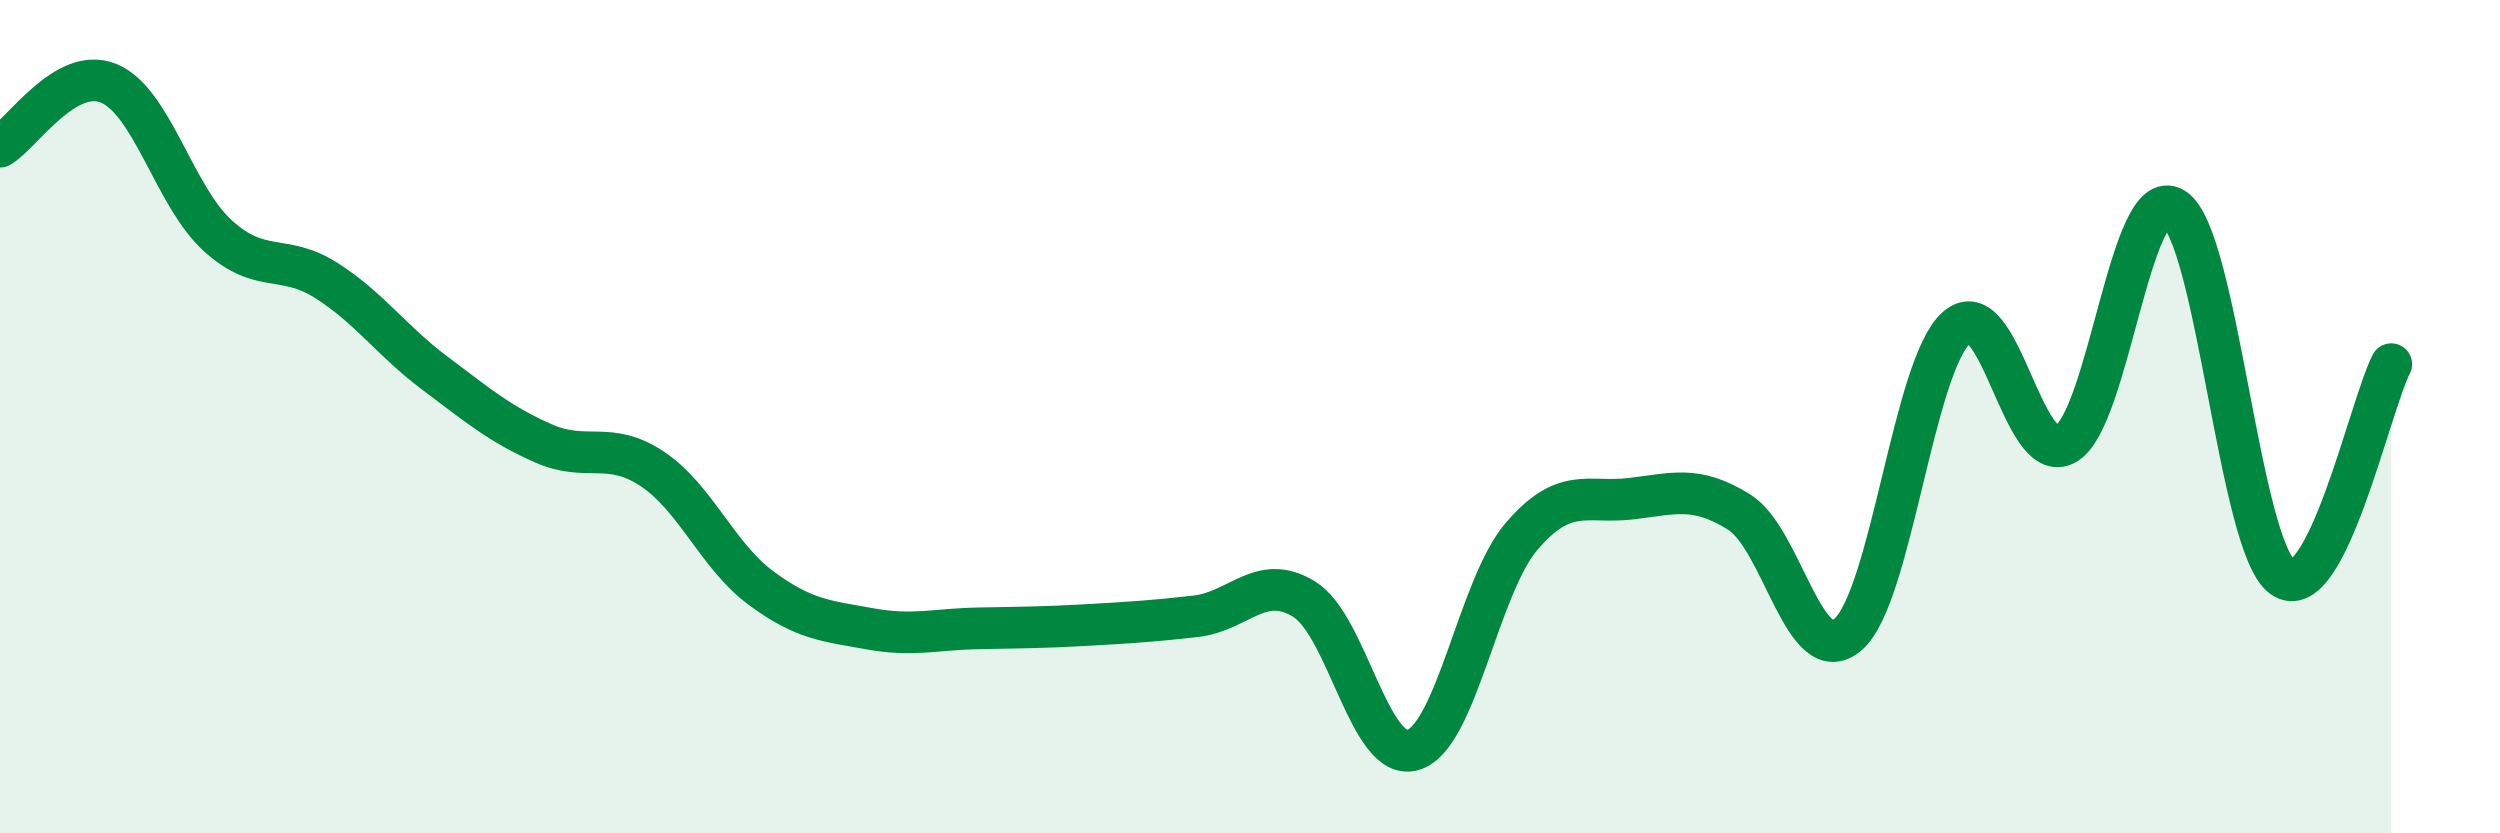
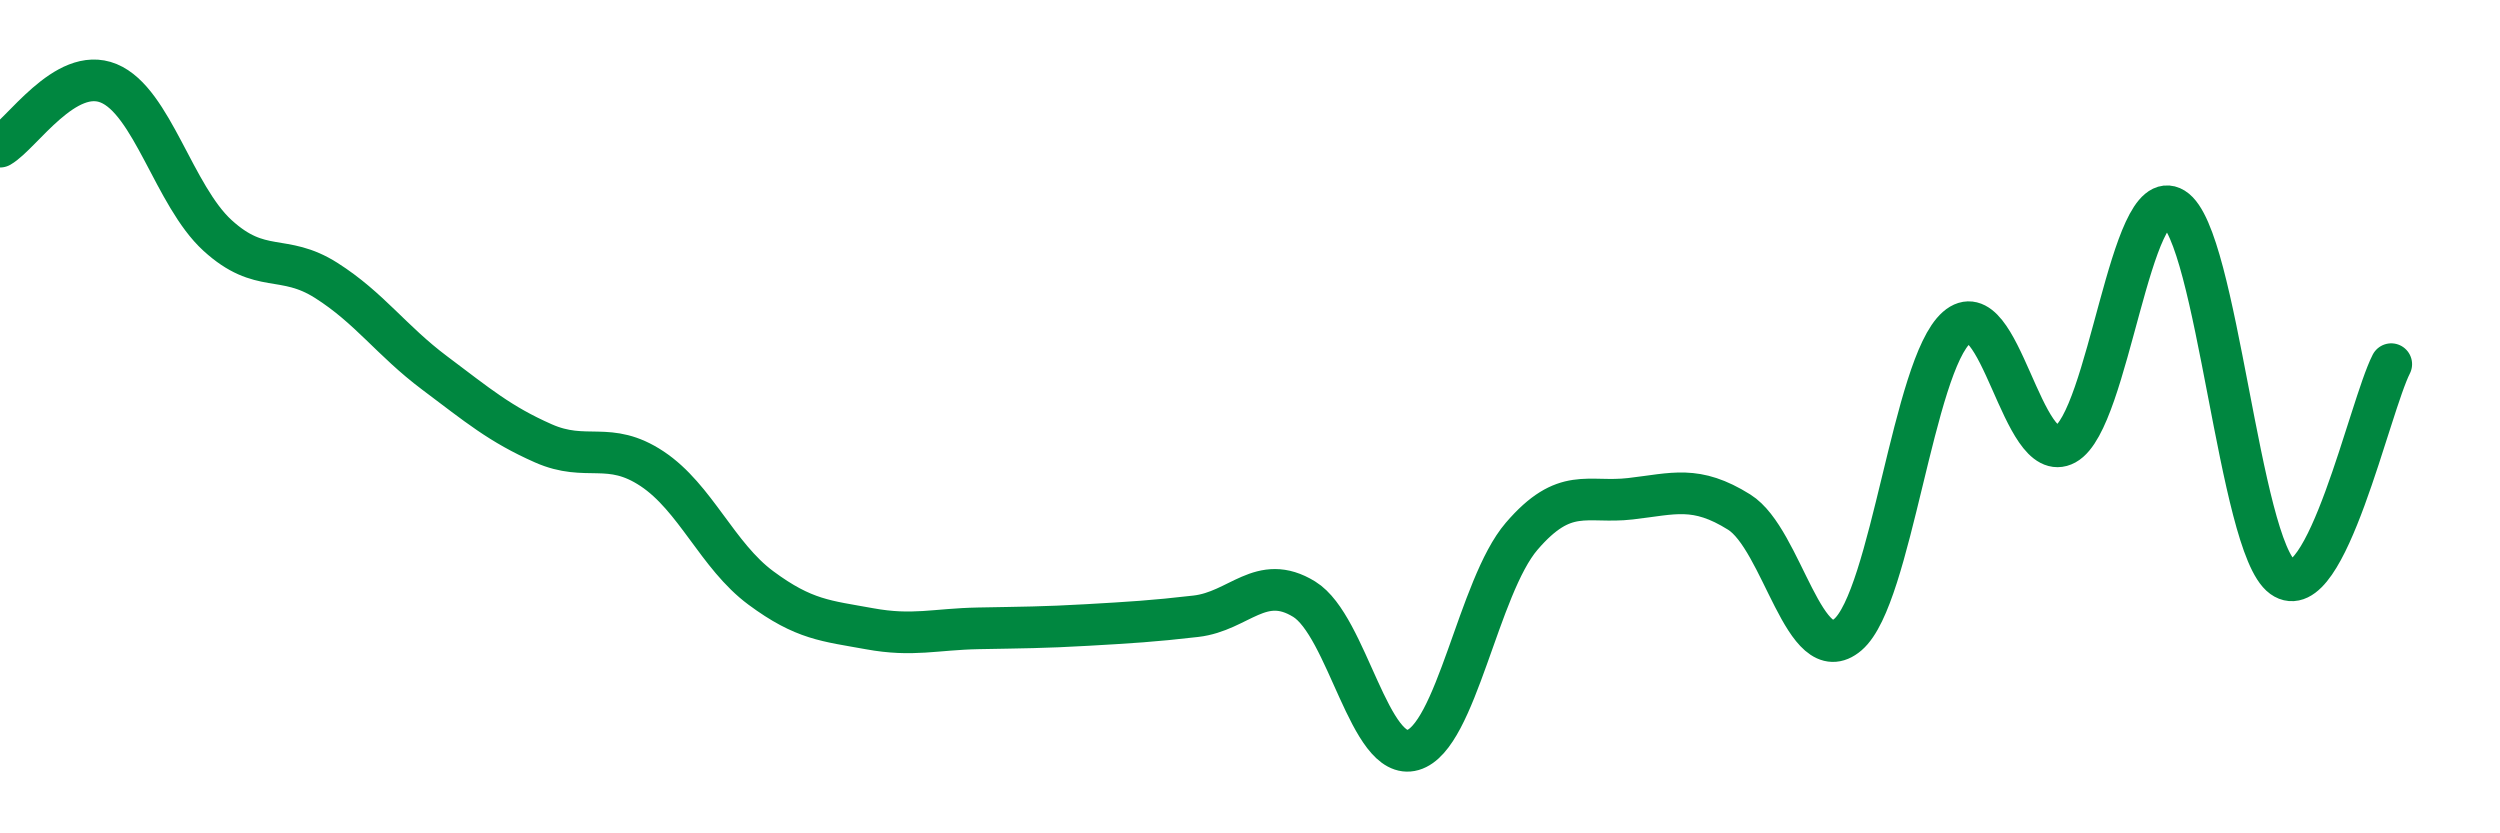
<svg xmlns="http://www.w3.org/2000/svg" width="60" height="20" viewBox="0 0 60 20">
-   <path d="M 0,3.52 C 0.52,3.22 1.57,1.57 2.61,2 C 3.65,2.43 4.18,4.7 5.22,5.65 C 6.26,6.6 6.79,6.07 7.83,6.73 C 8.87,7.39 9.39,8.17 10.43,8.95 C 11.47,9.73 12,10.18 13.04,10.64 C 14.08,11.1 14.61,10.56 15.65,11.25 C 16.69,11.94 17.22,13.34 18.26,14.11 C 19.3,14.88 19.83,14.9 20.87,15.09 C 21.91,15.28 22.44,15.1 23.48,15.08 C 24.52,15.06 25.05,15.06 26.09,15 C 27.13,14.94 27.66,14.91 28.7,14.79 C 29.74,14.67 30.26,13.74 31.3,14.38 C 32.34,15.02 32.87,18.3 33.91,18 C 34.95,17.7 35.48,14.08 36.52,12.87 C 37.56,11.66 38.09,12.09 39.13,11.97 C 40.17,11.85 40.7,11.64 41.74,12.29 C 42.78,12.94 43.31,16.12 44.35,15.23 C 45.39,14.34 45.92,8.77 46.96,7.86 C 48,6.95 48.53,11.23 49.57,10.66 C 50.61,10.09 51.13,4.36 52.17,5 C 53.21,5.64 53.74,13.1 54.78,13.85 C 55.82,14.6 56.87,9.76 57.39,8.74L57.39 20L0 20Z" fill="#008740" opacity="0.1" stroke-linecap="round" stroke-linejoin="round" />
  <path d="M 0,3.52 C 0.52,3.22 1.57,1.57 2.61,2 C 3.65,2.43 4.18,4.7 5.22,5.65 C 6.26,6.6 6.79,6.07 7.83,6.73 C 8.87,7.39 9.39,8.17 10.43,8.95 C 11.47,9.73 12,10.18 13.04,10.64 C 14.08,11.1 14.61,10.56 15.65,11.25 C 16.69,11.94 17.22,13.34 18.26,14.11 C 19.3,14.88 19.83,14.9 20.87,15.09 C 21.91,15.28 22.44,15.1 23.48,15.08 C 24.52,15.06 25.05,15.06 26.09,15 C 27.13,14.94 27.66,14.91 28.7,14.79 C 29.74,14.67 30.26,13.74 31.3,14.38 C 32.34,15.02 32.87,18.3 33.91,18 C 34.95,17.7 35.48,14.08 36.52,12.87 C 37.56,11.66 38.09,12.09 39.13,11.97 C 40.17,11.85 40.7,11.64 41.74,12.29 C 42.78,12.94 43.31,16.12 44.35,15.23 C 45.39,14.34 45.92,8.77 46.96,7.86 C 48,6.95 48.53,11.23 49.57,10.66 C 50.61,10.09 51.13,4.36 52.17,5 C 53.21,5.64 53.74,13.1 54.78,13.85 C 55.82,14.6 56.87,9.76 57.39,8.74" stroke="#008740" stroke-width="1" fill="none" stroke-linecap="round" stroke-linejoin="round" />
</svg>